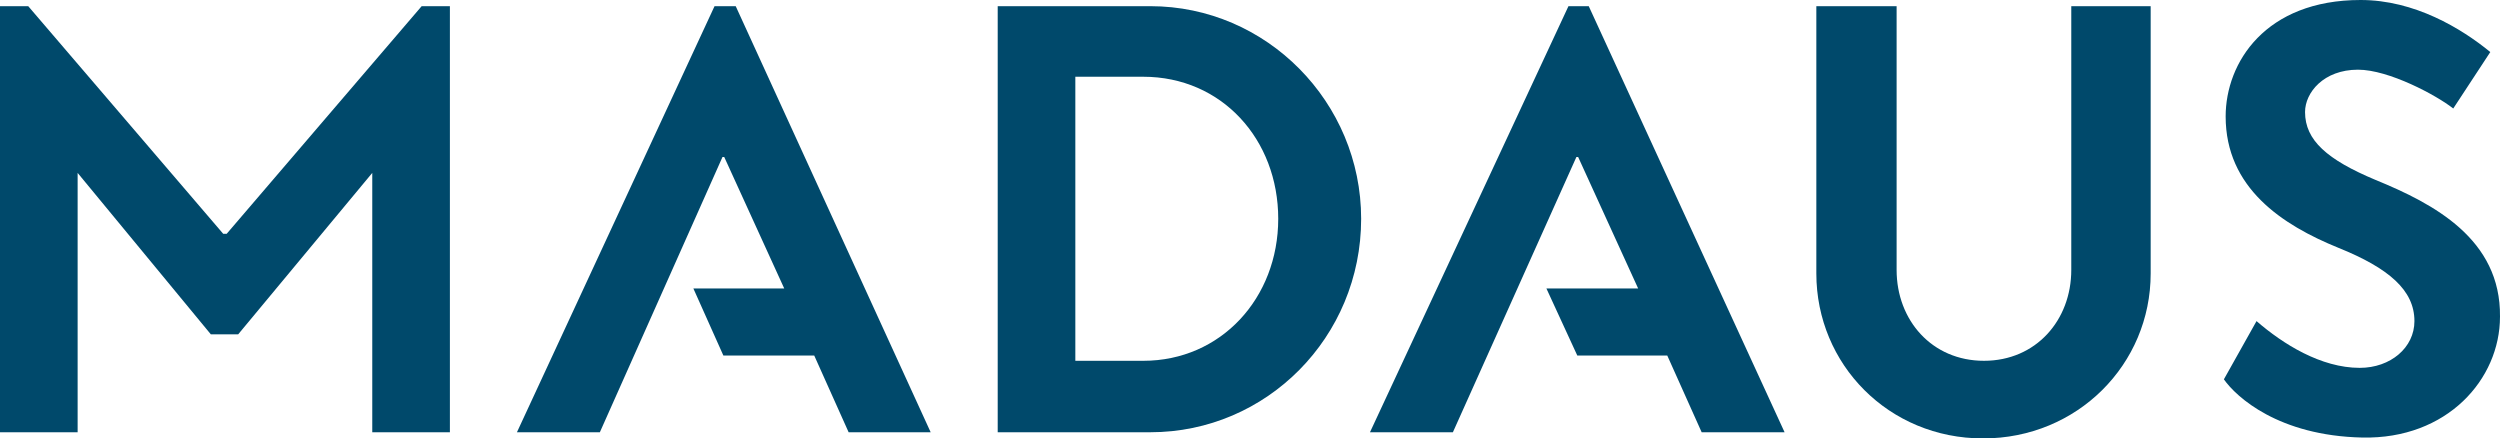
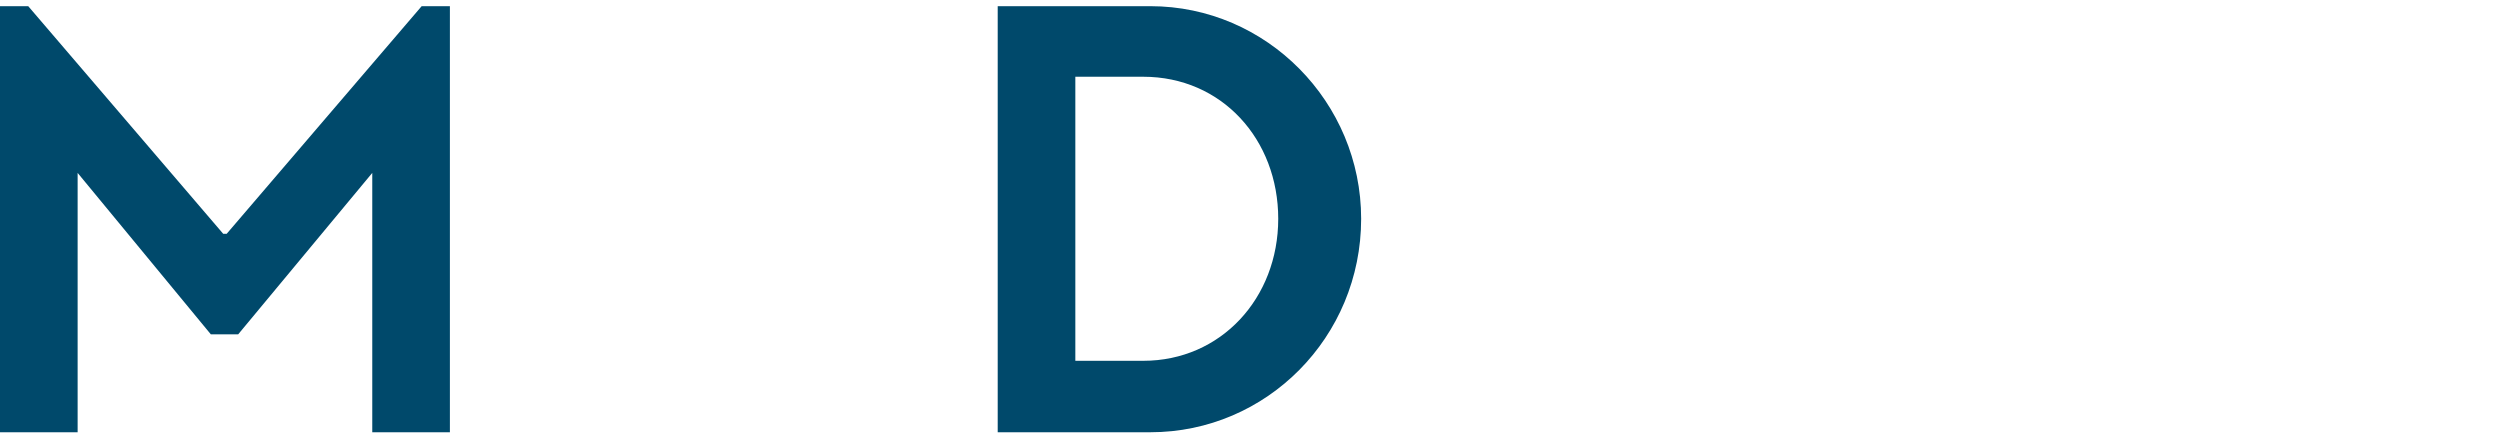
<svg xmlns="http://www.w3.org/2000/svg" version="1.1" id="Ebene_1" x="0px" y="0px" viewBox="0 0 283.4 49.7" style="enable-background:new 0 0 283.4 49.7;" xml:space="preserve">
  <style type="text/css">
	.st0{fill:#00496B;}
</style>
-   <polygon class="st0" points="202.3,49 180.1,0.7 177.8,0.7 155.3,49 164.7,49 178.7,17.8 178.9,17.8 185.7,32.7 175.3,32.7   178.8,40.3 189,40.3 192.9,49 " />
-   <path class="st0" d="M205.9,0.7V31c0,10.3,8.2,18.7,18.9,18.7s19-8.4,19-18.7V0.7h-9v29.9c0,5.7-4,10.3-9.9,10.3s-9.9-4.6-9.9-10.3  V0.7H205.9z" />
-   <path class="st0" d="M269.3,20.4c-5.5-2.3-8-4.5-8-7.7c0-2.2,2.1-4.8,6-4.8c3.5,0,8.9,2.9,10.8,4.4l4.2-6.4C279,3.2,273.7,0,267.6,0  c-10.8,0-15.3,7.1-15.3,13.2c0,8.1,6.4,12.3,12.8,14.9c5.7,2.3,8.6,4.8,8.6,8.3c0,3-2.7,5.3-6.2,5.3c-4.4,0-8.7-2.7-11.7-5.3  l-3.7,6.6c1.4,2,6.2,6.4,15.7,6.6c9.6,0.2,15.6-6.6,15.6-13.7C283.5,27.1,275.9,23.1,269.3,20.4" />
  <path class="st0" d="M144.9,24.8c0,9-6.5,16.1-15.3,16.1h-7.7V8.7h7.7C138.5,8.7,144.9,15.8,144.9,24.8 M154.3,24.8  c0-13.2-10.7-24.1-23.9-24.1h-17.3V49h17.3C143.6,49,154.3,38.2,154.3,24.8" />
-   <polygon class="st0" points="105.5,49 83.4,0.7 81,0.7 58.6,49 68,49 81.9,17.8 82.1,17.8 88.9,32.7 78.6,32.7 82,40.3 92.3,40.3   96.2,49 " />
  <polygon class="st0" points="47.8,0.7 25.7,26.5 25.3,26.5 3.2,0.7 0,0.7 0,49 8.8,49 8.8,19.6 23.9,37.9 27,37.9 42.2,19.6   42.2,49 51,49 51,0.7 " />
</svg>